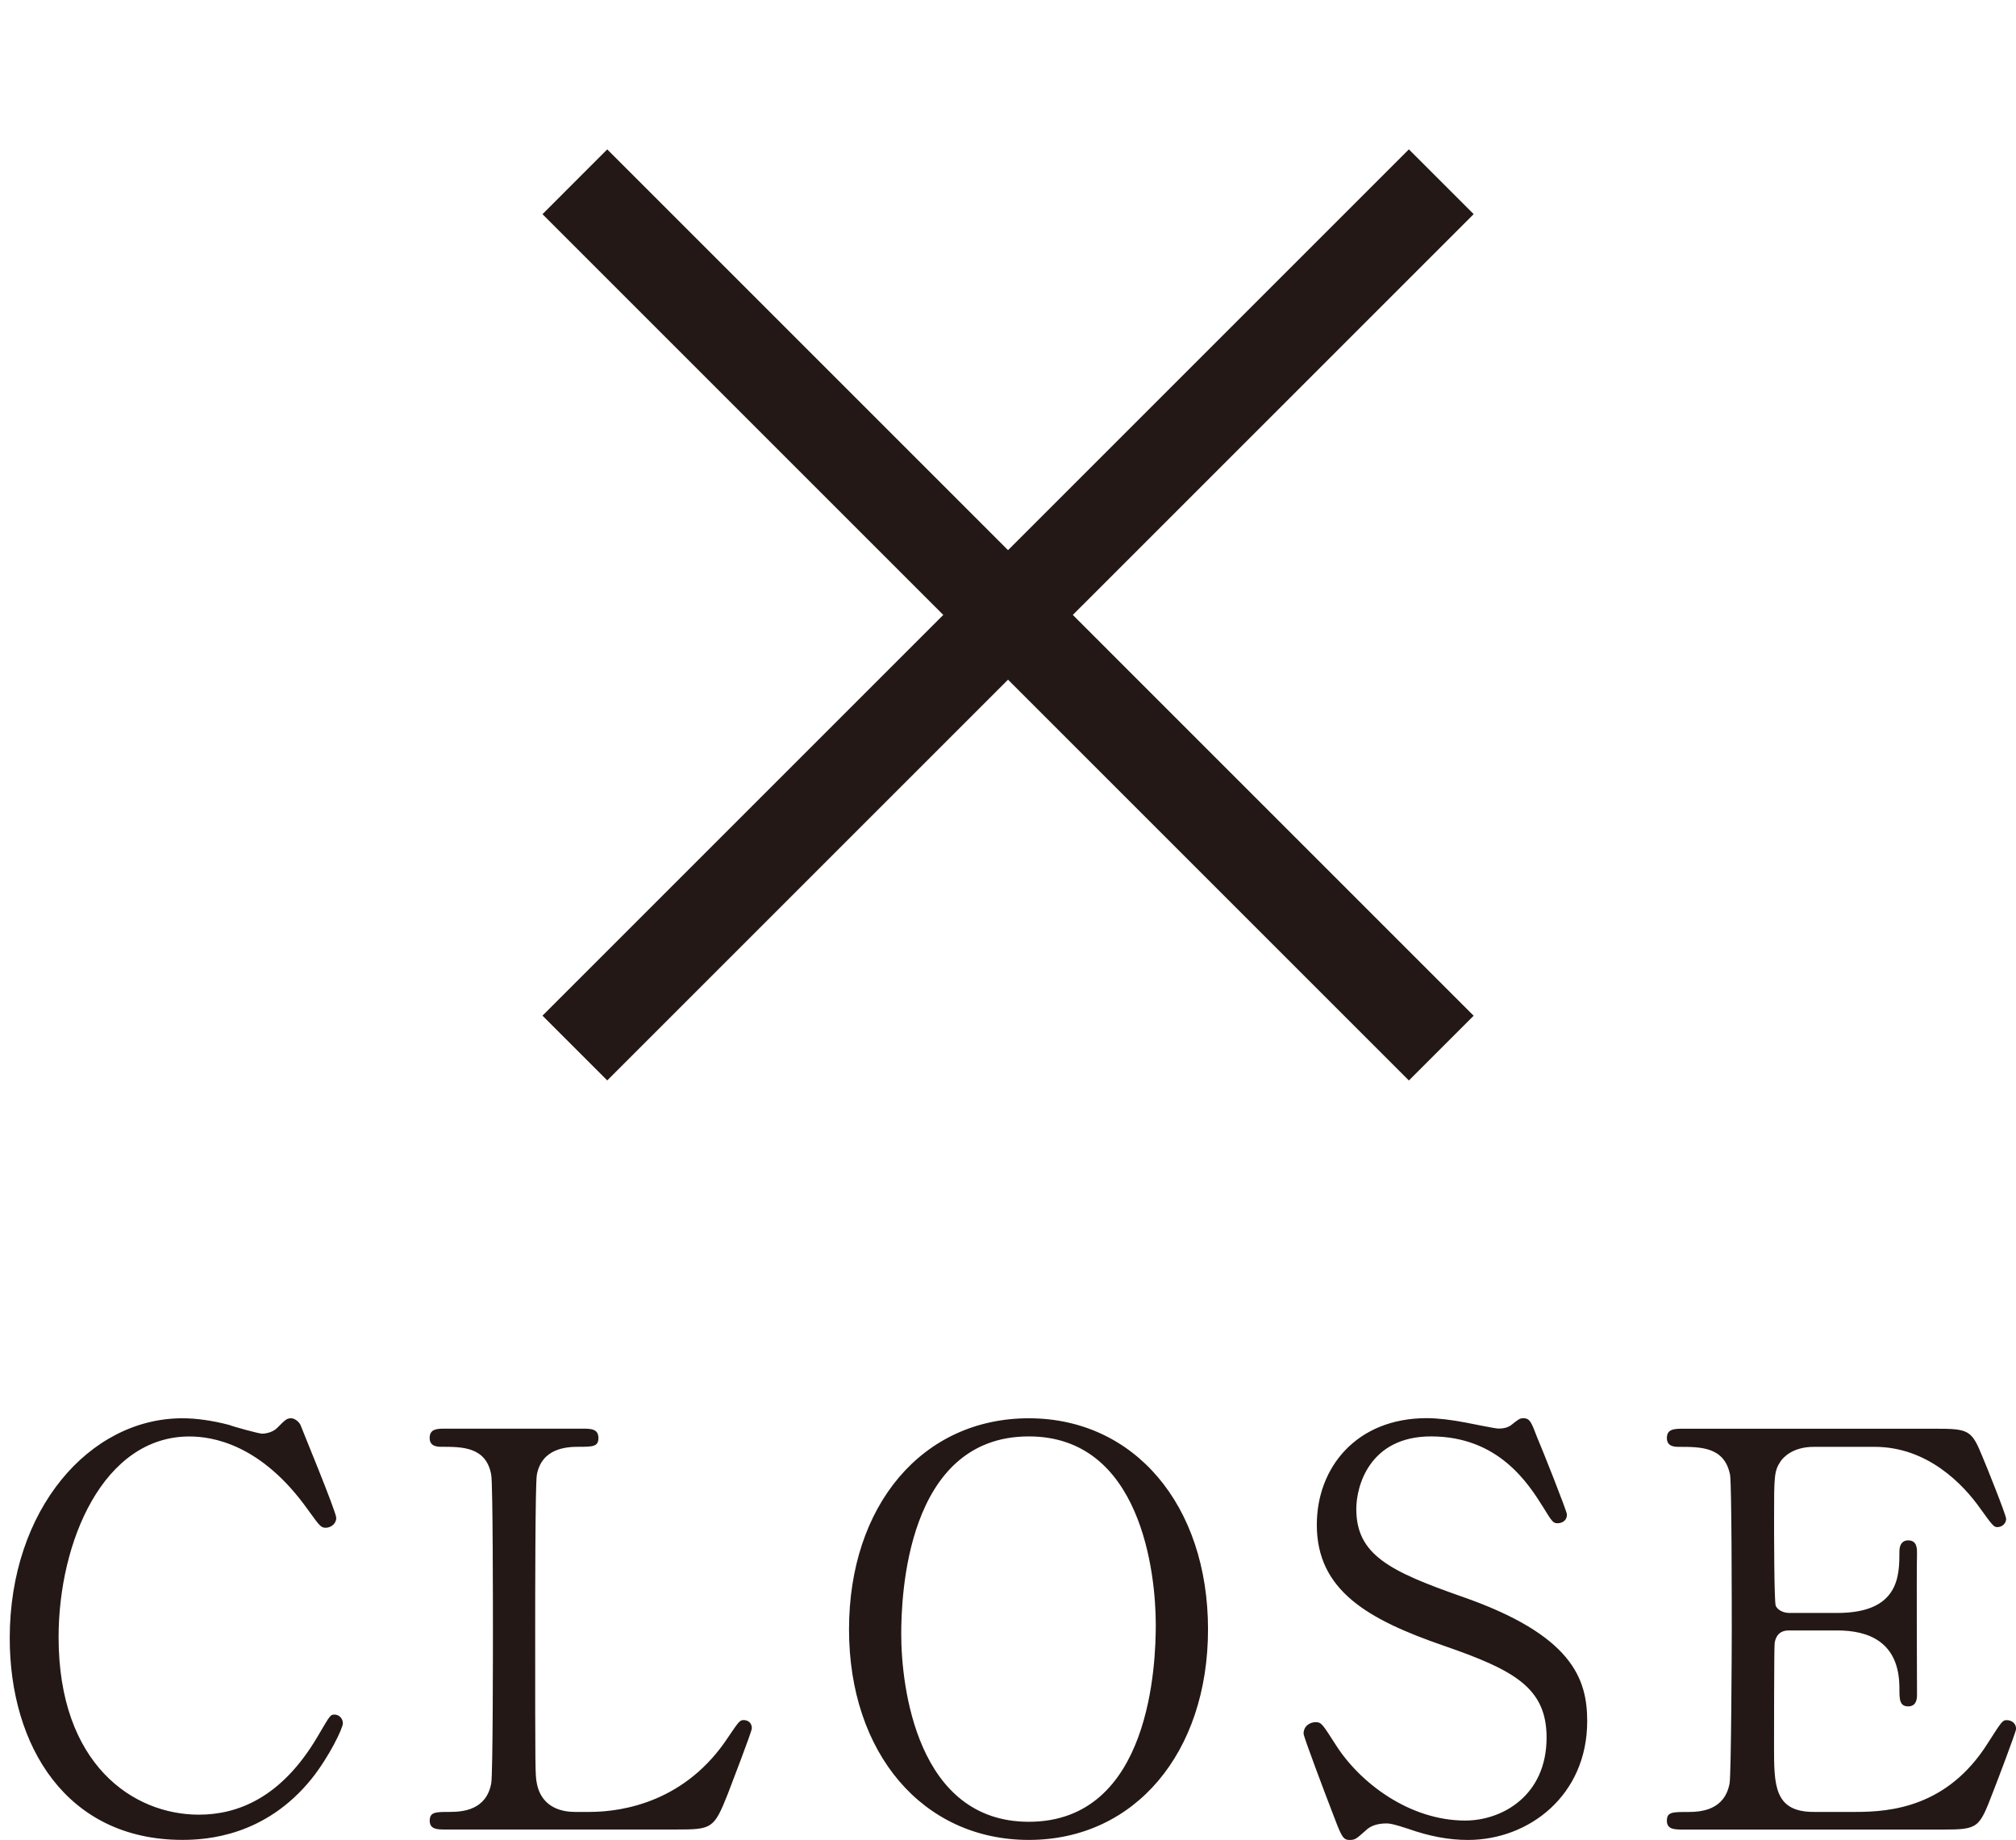
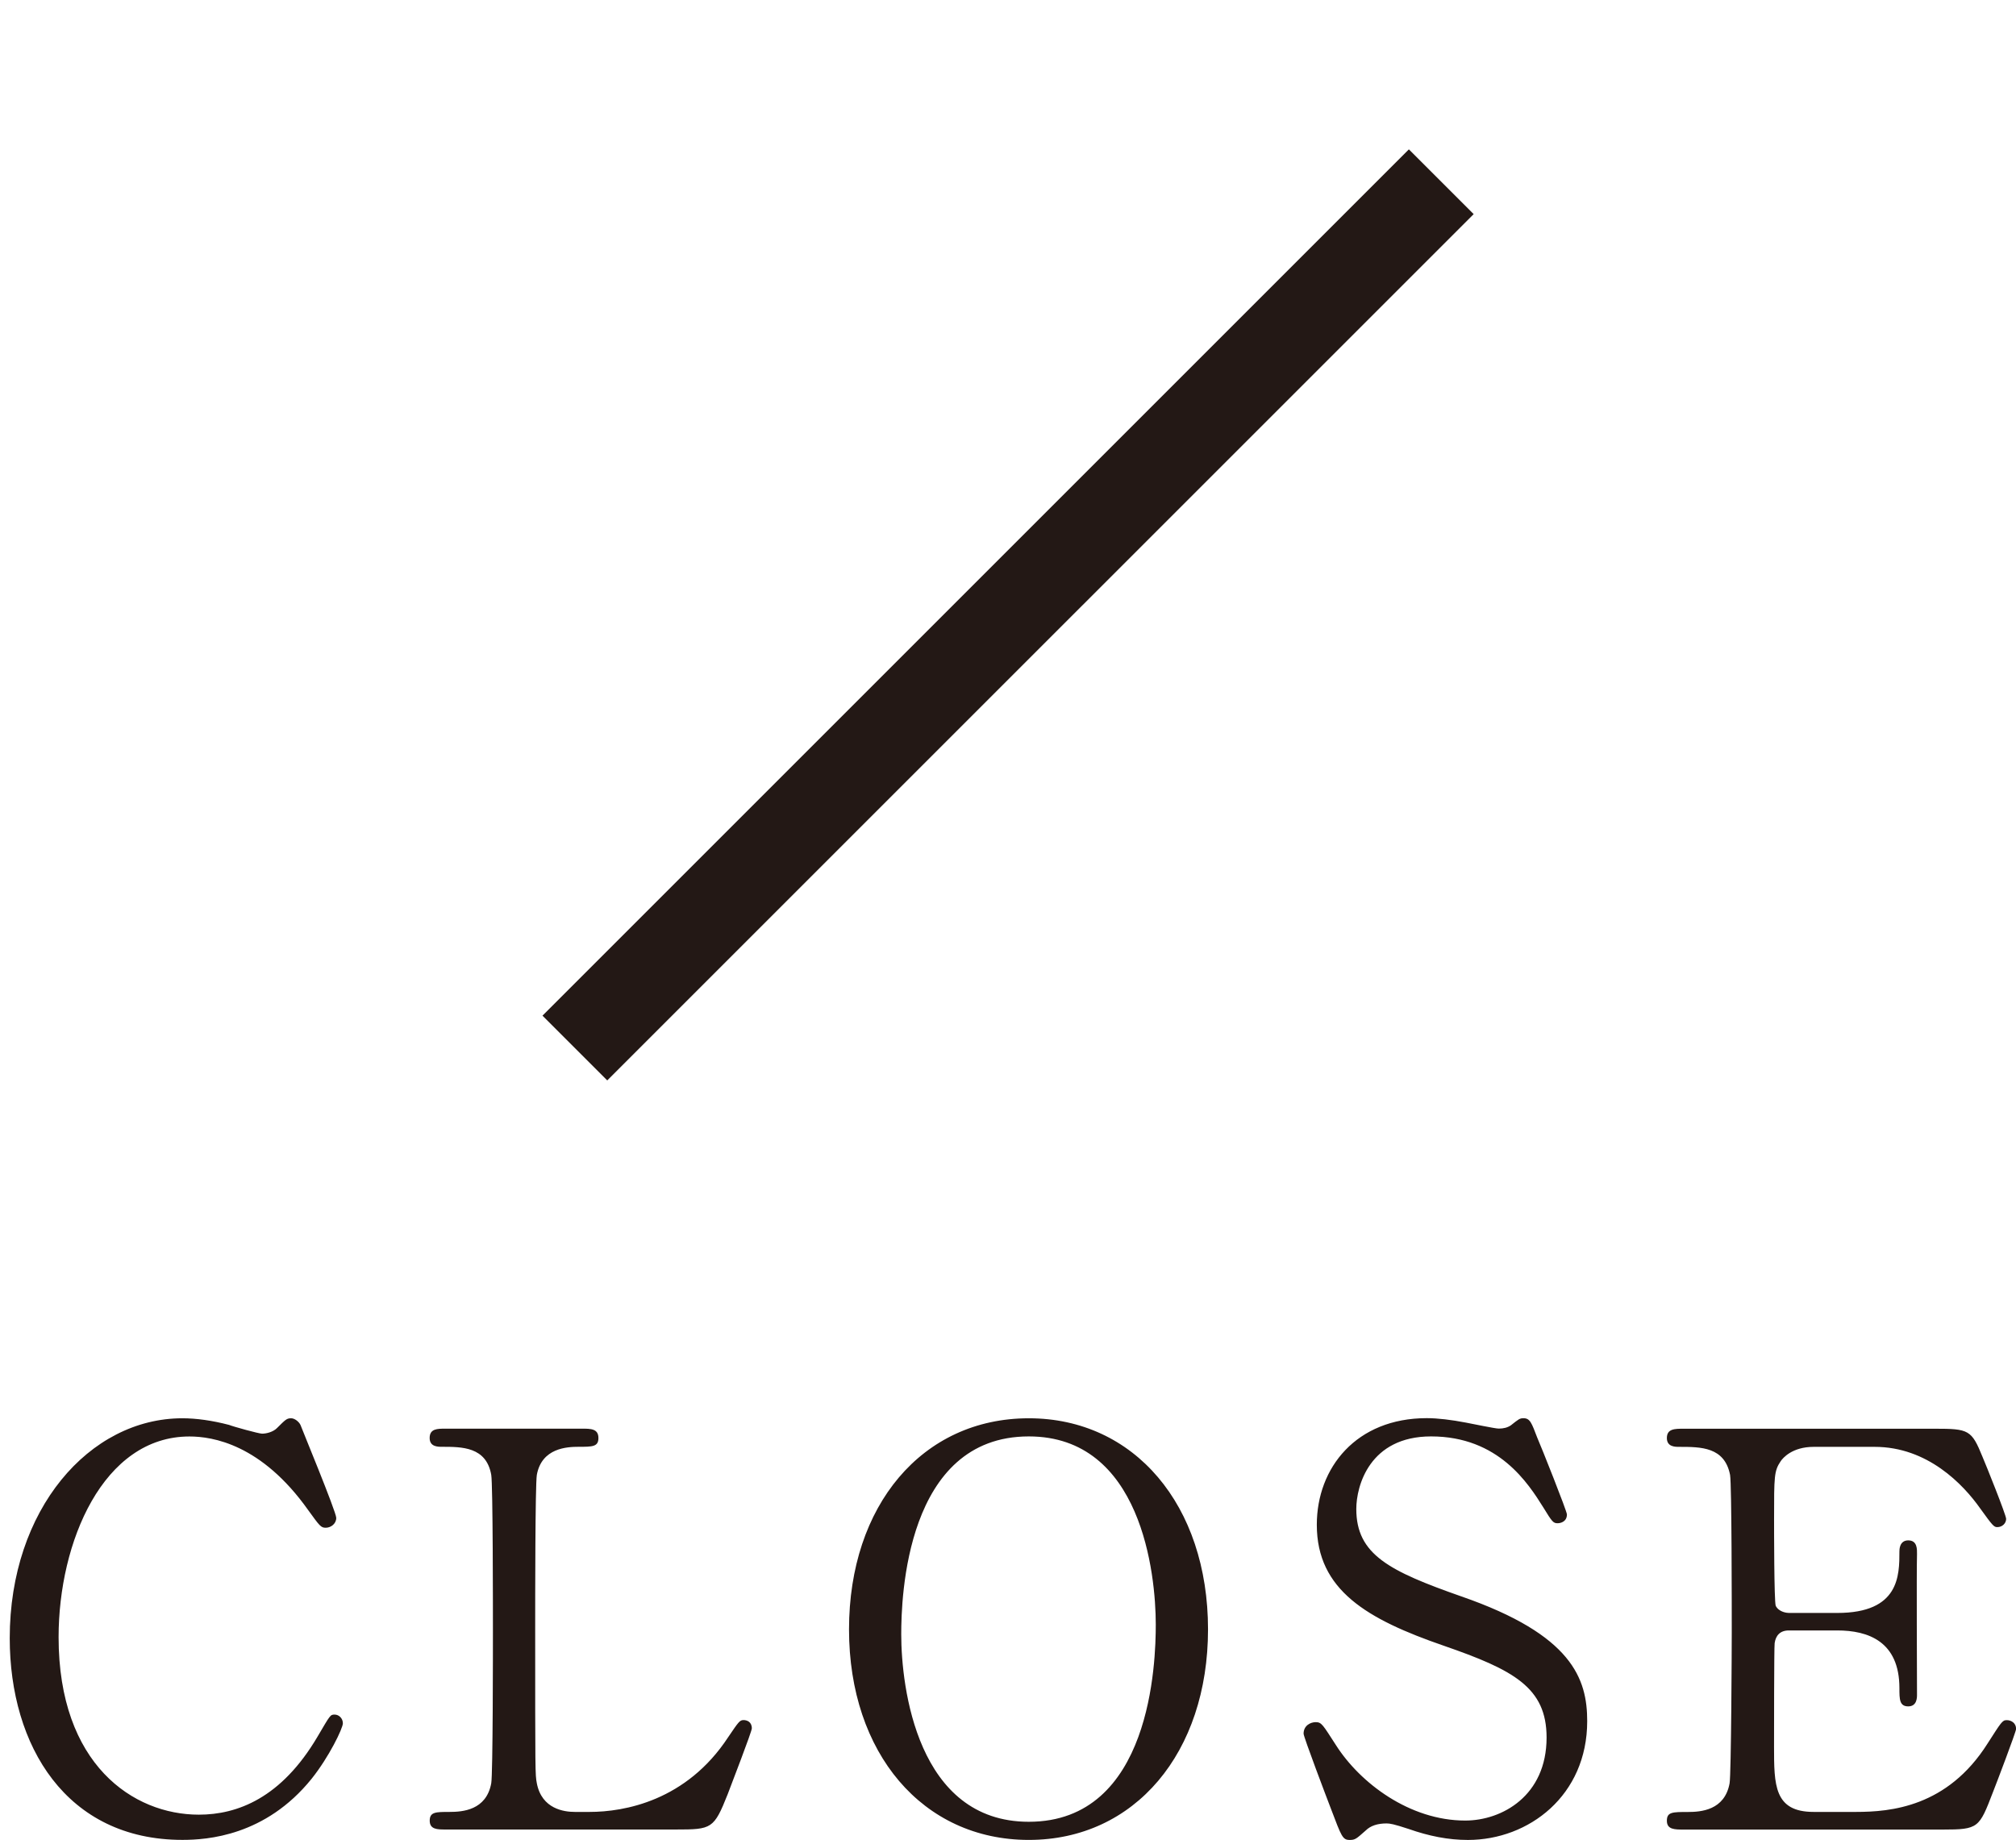
<svg xmlns="http://www.w3.org/2000/svg" version="1.1" id="レイヤー_1" x="0px" y="0px" width="66.023px" height="60.264px" viewBox="0 0 66.023 60.264" enable-background="new 0 0 66.023 60.264" xml:space="preserve">
  <g>
    <path fill="#231815" d="M59.396,59.346c-1.297,0-1.297-0.883-1.297-2.143c0-0.271,0-3.242,0.02-3.387   c0.035-0.232,0.162-0.414,0.467-0.414h1.584c1.011,0,2.035,0.36,2.035,1.891c0,0.36,0,0.596,0.289,0.596   c0.287,0,0.287-0.289,0.287-0.379c0-0.721-0.018-3.943,0-4.609c0-0.145,0.018-0.449-0.287-0.449c-0.289,0-0.289,0.306-0.289,0.359   c0,0.792,0,2.018-2.035,2.018h-1.584c-0.053,0-0.323-0.02-0.432-0.233C58.1,52.449,58.1,50,58.1,49.766   c0-1.422,0-1.584,0.217-1.908c0.072-0.106,0.379-0.469,1.08-0.469h1.998c1.729,0,2.899,1.226,3.457,2.019   c0.414,0.575,0.451,0.61,0.559,0.61c0.162,0,0.289-0.125,0.289-0.27c0-0.126-0.666-1.783-0.775-2.035   c-0.358-0.881-0.448-0.918-1.565-0.918h-8.211c-0.308,0-0.56,0-0.56,0.307c0,0.287,0.271,0.287,0.396,0.287   c0.721,0,1.494,0,1.674,0.919c0.055,0.324,0.055,4.411,0.055,5.132c0,0.521-0.018,4.663-0.071,4.97   c-0.162,0.883-0.937,0.938-1.367,0.938c-0.504,0-0.687,0-0.687,0.287c0,0.289,0.252,0.289,0.56,0.289h8.479   c1.172,0,1.189-0.055,1.64-1.225c0.108-0.271,0.758-1.98,0.758-2.07c0-0.199-0.162-0.289-0.308-0.289   c-0.145,0-0.18,0.072-0.631,0.773c-1.313,2.071-3.168,2.233-4.303,2.233H59.396z M44.203,60.264c0.18,0,0.215-0.037,0.521-0.307   c0.162-0.162,0.396-0.234,0.686-0.234c0.107,0,0.232,0.02,0.719,0.18c0.666,0.234,1.297,0.361,1.945,0.361   c1.998,0,3.906-1.459,3.906-3.89c0-1.387-0.486-2.827-4.123-4.087c-2.357-0.828-3.439-1.369-3.439-2.863   c0-0.756,0.435-2.377,2.449-2.377c2.215,0,3.188,1.549,3.674,2.323c0.287,0.468,0.324,0.521,0.469,0.521   c0.107,0,0.306-0.055,0.306-0.289c0-0.106-0.846-2.231-0.974-2.52c-0.18-0.469-0.231-0.631-0.448-0.631   c-0.127,0-0.162,0.035-0.414,0.233c-0.107,0.072-0.234,0.107-0.396,0.107c-0.125,0-0.883-0.162-1.08-0.197   c-0.469-0.09-0.918-0.145-1.278-0.145c-2.306,0-3.601,1.621-3.601,3.492c0,2.144,1.656,3.098,4.158,3.962   c2.287,0.792,3.367,1.367,3.367,3.007c0,1.907-1.459,2.719-2.664,2.719c-1.818,0-3.439-1.225-4.232-2.467   c-0.432-0.666-0.467-0.756-0.666-0.756c-0.162,0-0.396,0.106-0.396,0.378c0,0.107,0.774,2.144,0.899,2.467   C43.934,60.156,43.969,60.264,44.203,60.264z M33.693,59.669c-3.656,0-4.178-4.411-4.178-6.141c0-1.188,0.145-6.481,4.178-6.481   c3.688,0,4.158,4.502,4.158,6.158C37.852,54.43,37.707,59.669,33.693,59.669z M39.562,53.367c0-4.069-2.414-6.914-5.869-6.914   c-3.494,0-5.888,2.862-5.888,6.914c0,4.051,2.412,6.896,5.888,6.896C37.168,60.264,39.562,57.4,39.562,53.367z M18.824,59.346   c-0.342,0-1.081-0.091-1.243-0.938c-0.054-0.287-0.054-0.307-0.054-5.097c0-0.846,0-4.681,0.054-5.005   c0.162-0.882,0.991-0.919,1.369-0.919c0.45,0,0.648,0,0.648-0.287c0-0.307-0.252-0.307-0.54-0.307h-4.466   c-0.271,0-0.521,0-0.521,0.307c0,0.287,0.27,0.287,0.396,0.287c0.667,0,1.458,0,1.621,0.919c0.055,0.324,0.055,4.411,0.055,5.132   c0,0.521,0,4.663-0.055,4.97c-0.162,0.883-0.937,0.938-1.367,0.938c-0.45,0-0.648,0-0.648,0.287c0,0.289,0.252,0.289,0.522,0.289   h7.544c1.17,0,1.241-0.021,1.691-1.152c0.108-0.289,0.792-2.053,0.792-2.162c0-0.215-0.162-0.27-0.27-0.27   c-0.126,0-0.162,0.055-0.504,0.559c-1.369,2.088-3.403,2.449-4.538,2.449H18.824z M9.537,46.453c-0.144,0-0.18,0.036-0.468,0.323   c-0.126,0.126-0.342,0.181-0.486,0.181c-0.107,0-0.954-0.234-1.081-0.287c-0.558-0.146-1.08-0.217-1.529-0.217   c-3.043,0-5.654,2.987-5.654,7.202c0,3.527,1.854,6.607,5.654,6.607c0.81,0,2.719-0.127,4.23-1.999   c0.576-0.72,1.026-1.657,1.026-1.819c0-0.16-0.126-0.286-0.271-0.286c-0.144,0-0.144,0.018-0.558,0.721   c-1.188,2.016-2.629,2.557-3.889,2.557c-2.144,0-4.592-1.639-4.592-5.815c0-3.115,1.458-6.572,4.285-6.572   c0.756,0,2.359,0.252,3.89,2.413c0.378,0.521,0.414,0.576,0.575,0.576c0.162,0,0.343-0.126,0.343-0.323   c0-0.199-1.171-3.025-1.171-3.043C9.789,46.561,9.646,46.453,9.537,46.453z" />
-     <path fill="#231815" d="M46.14,35.389L17.766,7.015l2.121-2.122l28.374,28.375L46.14,35.389z" />
    <path fill="#231815" d="M48.262,7.013L19.887,35.387l-2.121-2.121L46.14,4.892L48.262,7.013z" />
  </g>
</svg>